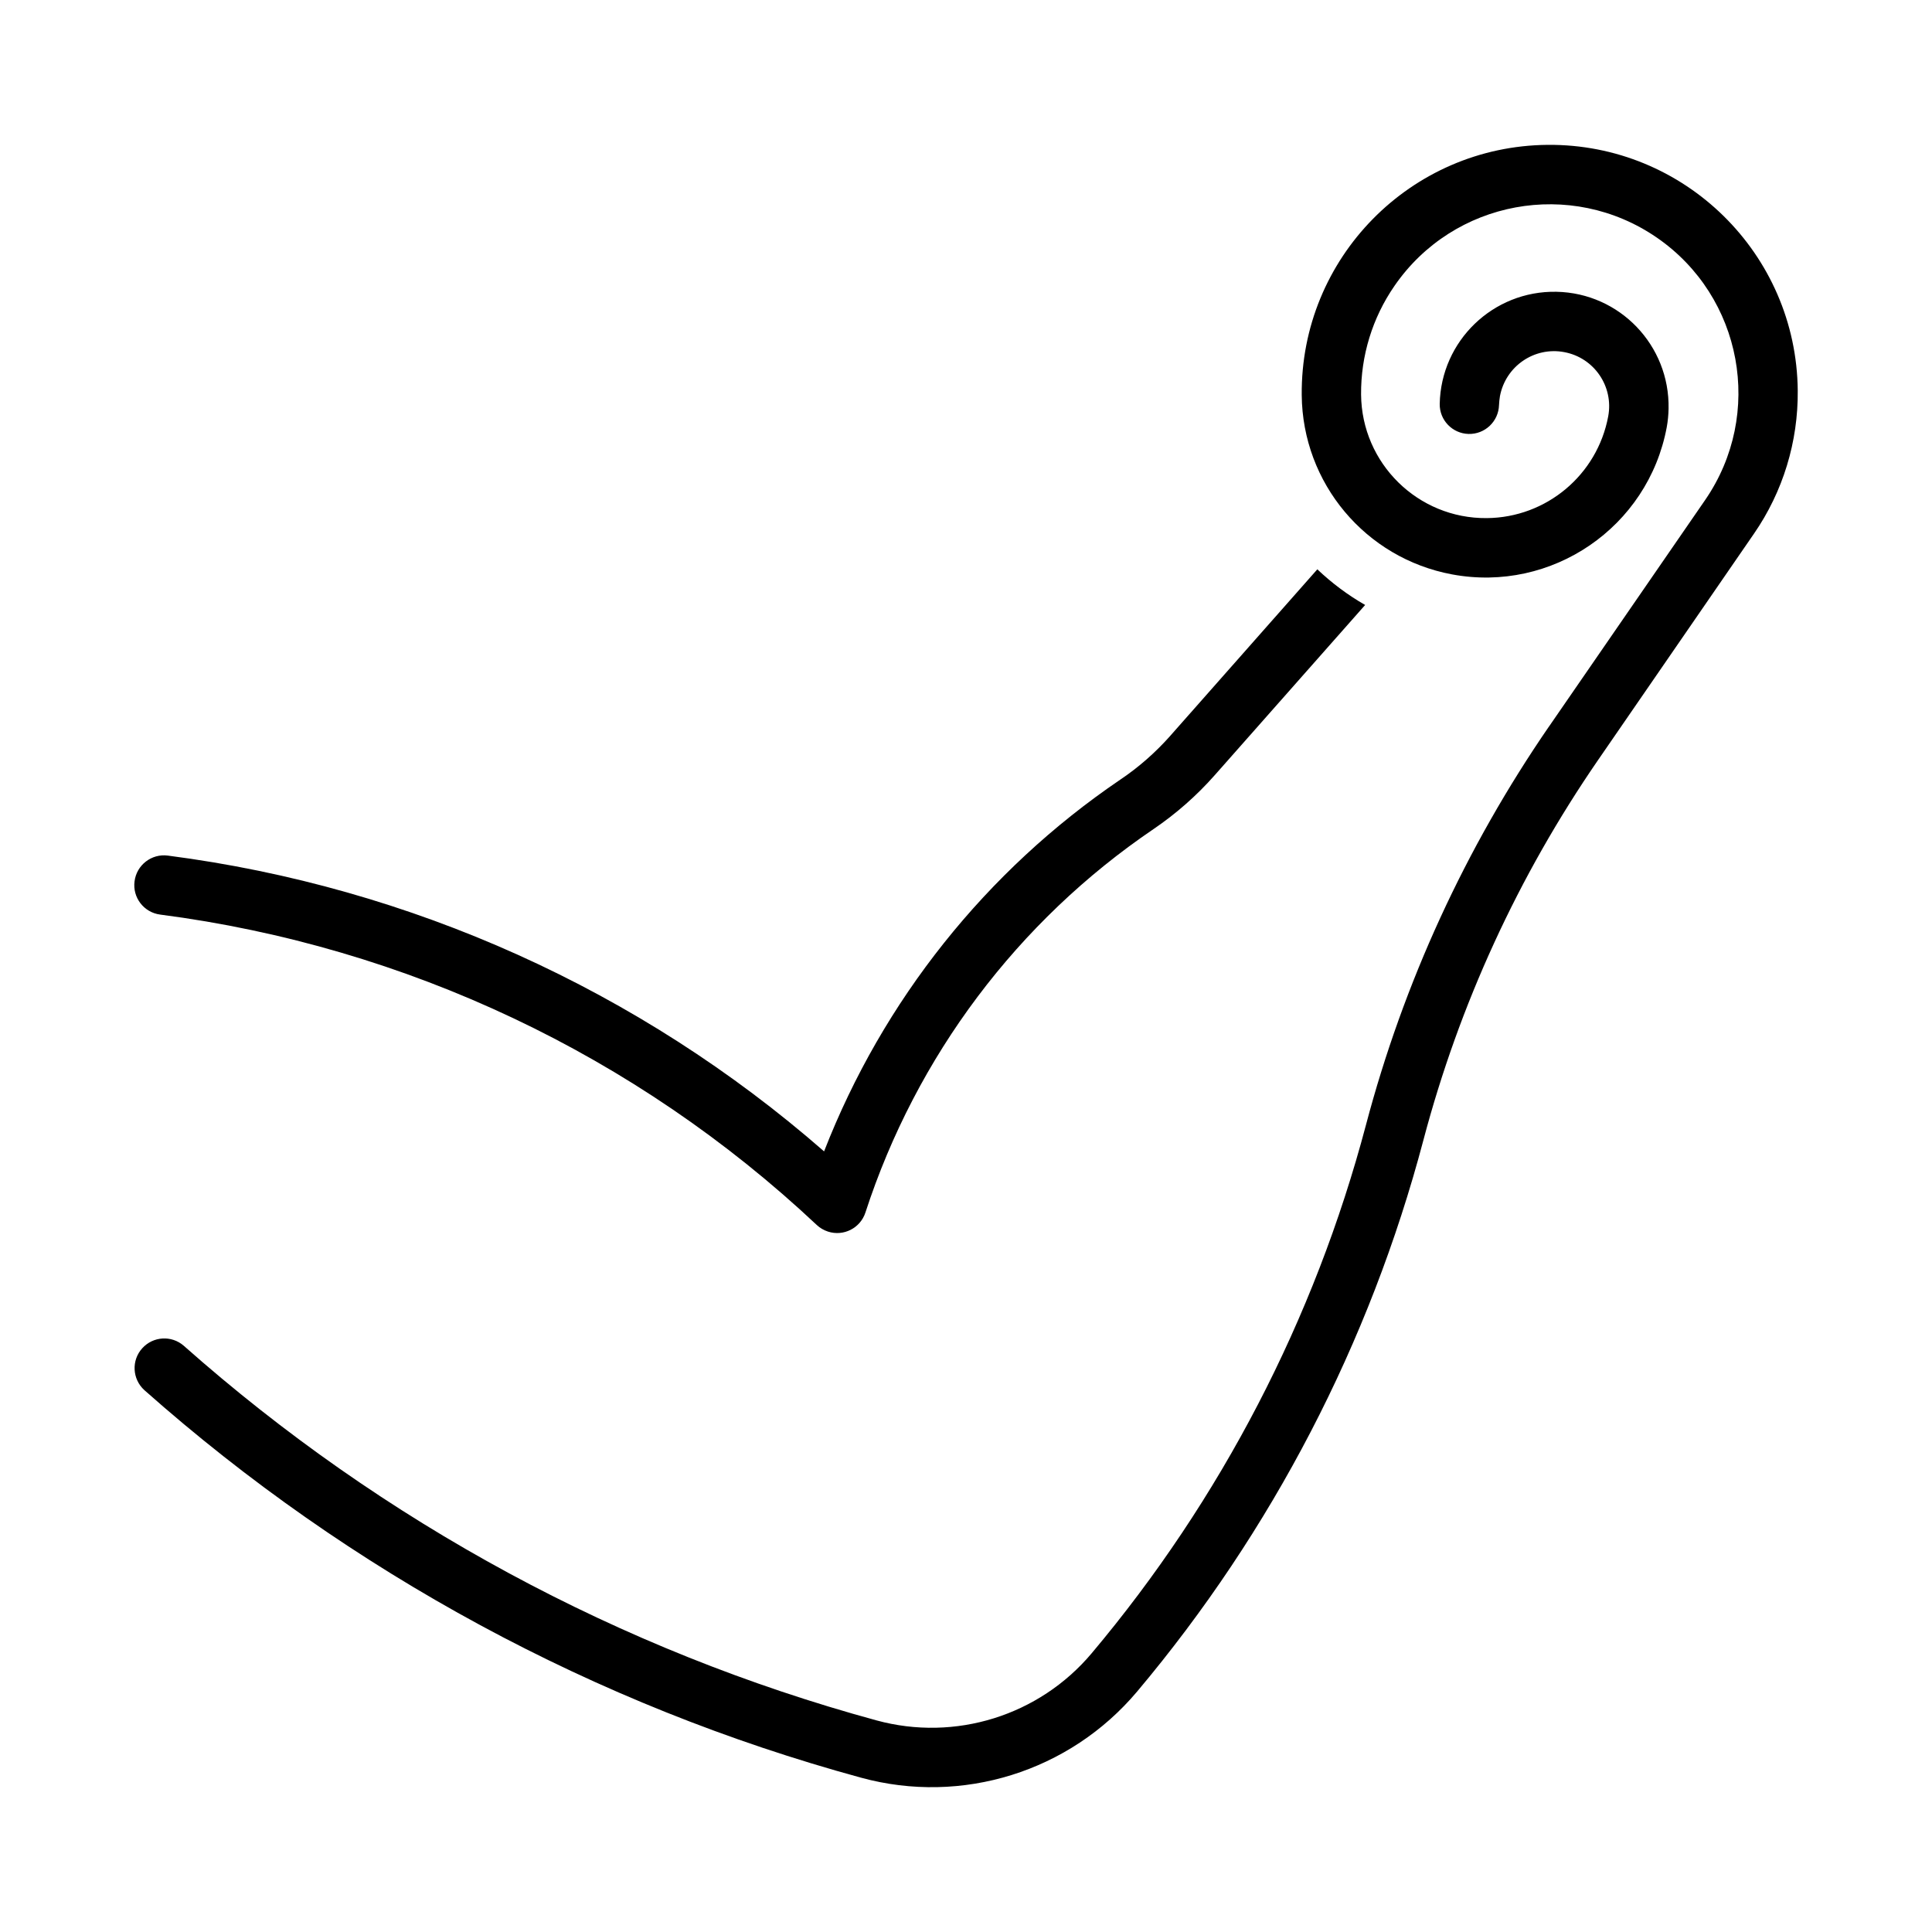
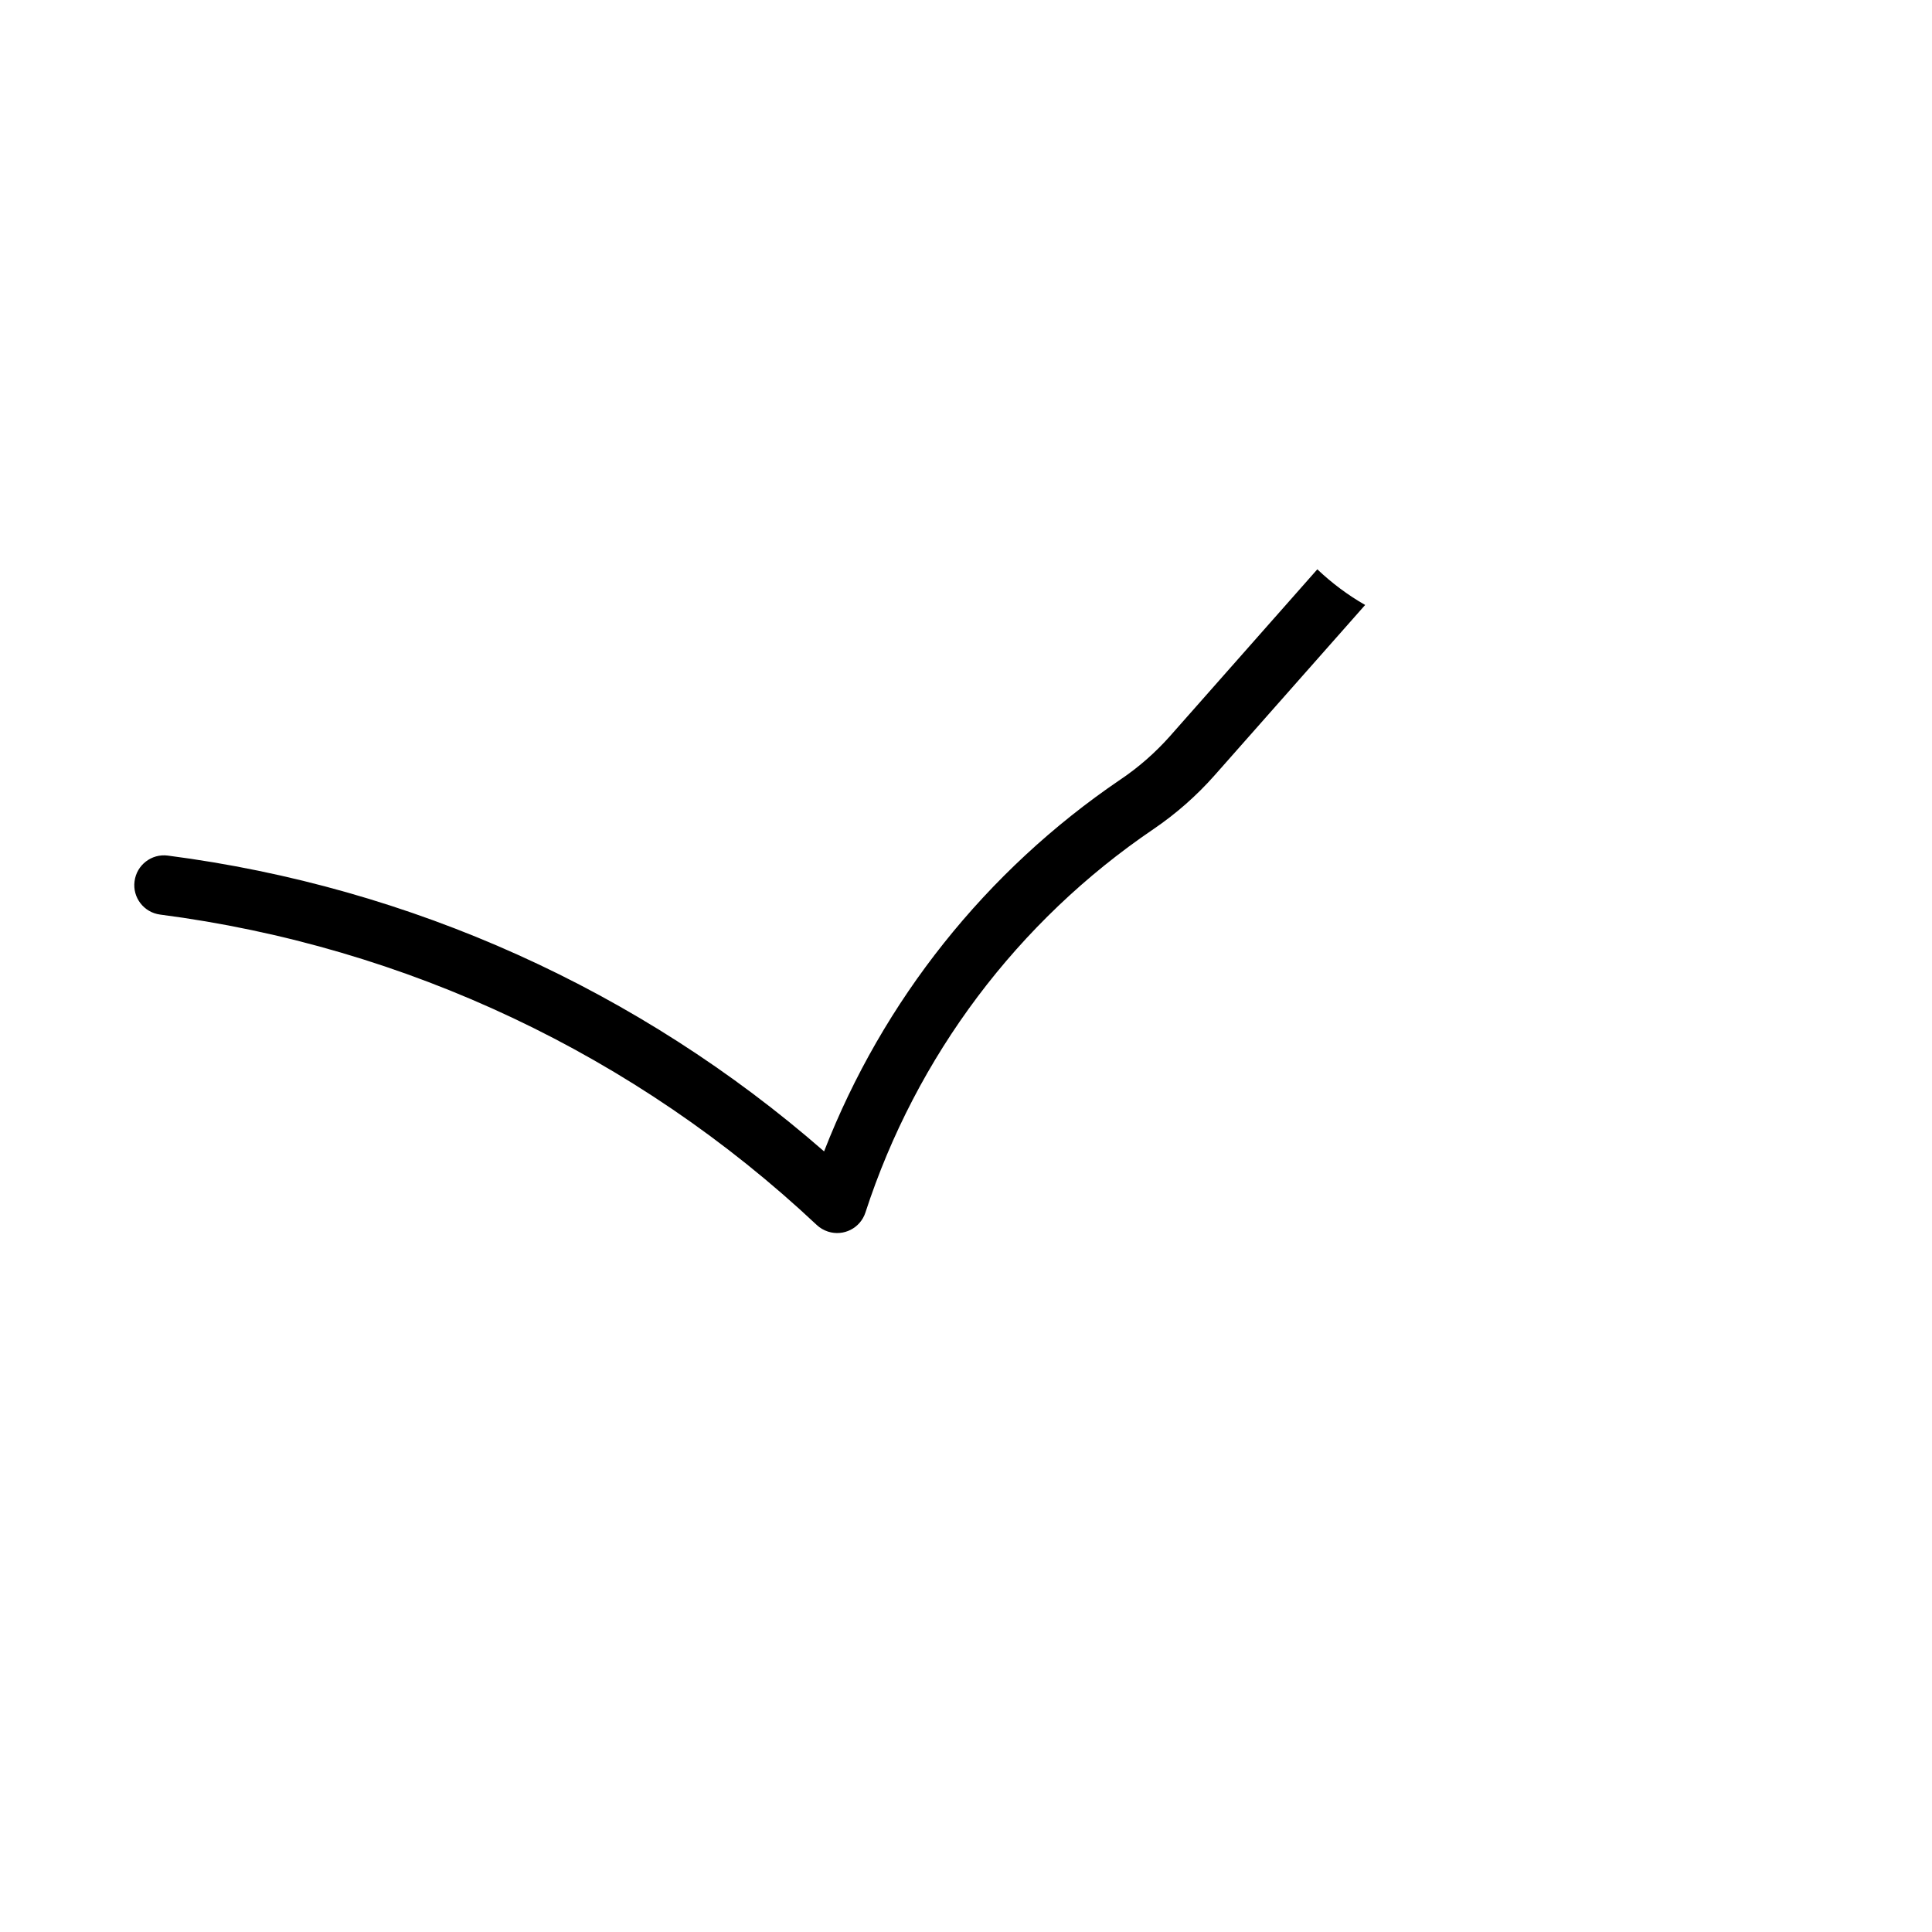
<svg xmlns="http://www.w3.org/2000/svg" fill="#000000" width="800px" height="800px" version="1.1" viewBox="144 144 512 512">
  <g>
    <path d="m454.14 338.99 38.965-44.113c3.84 3.637 8.094 6.832 12.676 9.445l-39.848 45.09c-4.801 5.434-10.234 10.219-16.23 14.297-36.039 24.449-62.883 60.207-76.359 101.63-1.355 4.125-5.777 6.391-9.934 5.039-1.102-0.363-2.125-0.961-2.961-1.746-47.91-45.027-108.79-73.809-174.02-82.262-4.297-0.566-7.352-4.519-6.769-8.832 0.551-4.297 4.488-7.352 8.801-6.801 64.457 8.344 124.99 35.645 173.93 78.391 15.586-40.02 42.934-74.359 78.438-98.48 4.926-3.297 9.383-7.234 13.316-11.656z" />
-     <path d="m554.5 336.54 41.391-60.047c15.648-22.75 9.902-53.875-12.816-69.527-22.75-15.664-53.875-9.934-69.527 12.801-5.856 8.469-8.926 18.531-8.848 28.793 0.156 18.246 15.066 32.906 33.297 32.746 15.809-0.125 29.301-11.445 32.195-26.969 1.48-7.918-3.715-15.539-11.652-17.02-7.934-1.496-15.523 3.731-17.035 11.652-0.125 0.789-0.219 1.59-0.25 2.379-0.125 4.344-3.746 7.777-8.094 7.652-4.266-0.125-7.684-3.652-7.621-7.949 0.332-16.734 14.168-30.055 30.938-29.727 16.766 0.332 30.039 14.199 29.711 30.969-0.031 1.652-0.188 3.305-0.488 4.945-4.945 26.48-30.449 43.926-56.914 38.98-22.938-4.281-39.613-24.184-39.816-47.516-0.332-36.305 28.844-66 65.164-66.312 36.277-0.316 65.973 28.871 66.285 65.145 0.125 13.523-3.906 26.75-11.586 37.879l-41.359 60.047c-21.098 30.652-36.746 64.707-46.258 100.68-14.199 53.719-40.102 103.6-75.855 146.12-17.871 21.238-46.43 30.164-73.18 22.844-70.359-19.191-135.37-54.332-189.92-102.7-3.227-2.93-3.481-7.902-0.551-11.117 2.867-3.164 7.746-3.465 10.973-0.66 52.773 46.777 115.59 80.75 183.61 99.297 20.844 5.684 43.105-1.258 57.008-17.789 34.258-40.73 59.07-88.543 72.691-140.01 9.965-37.723 26.387-73.445 48.492-105.58l0.008-0.012z" />
  </g>
</svg>